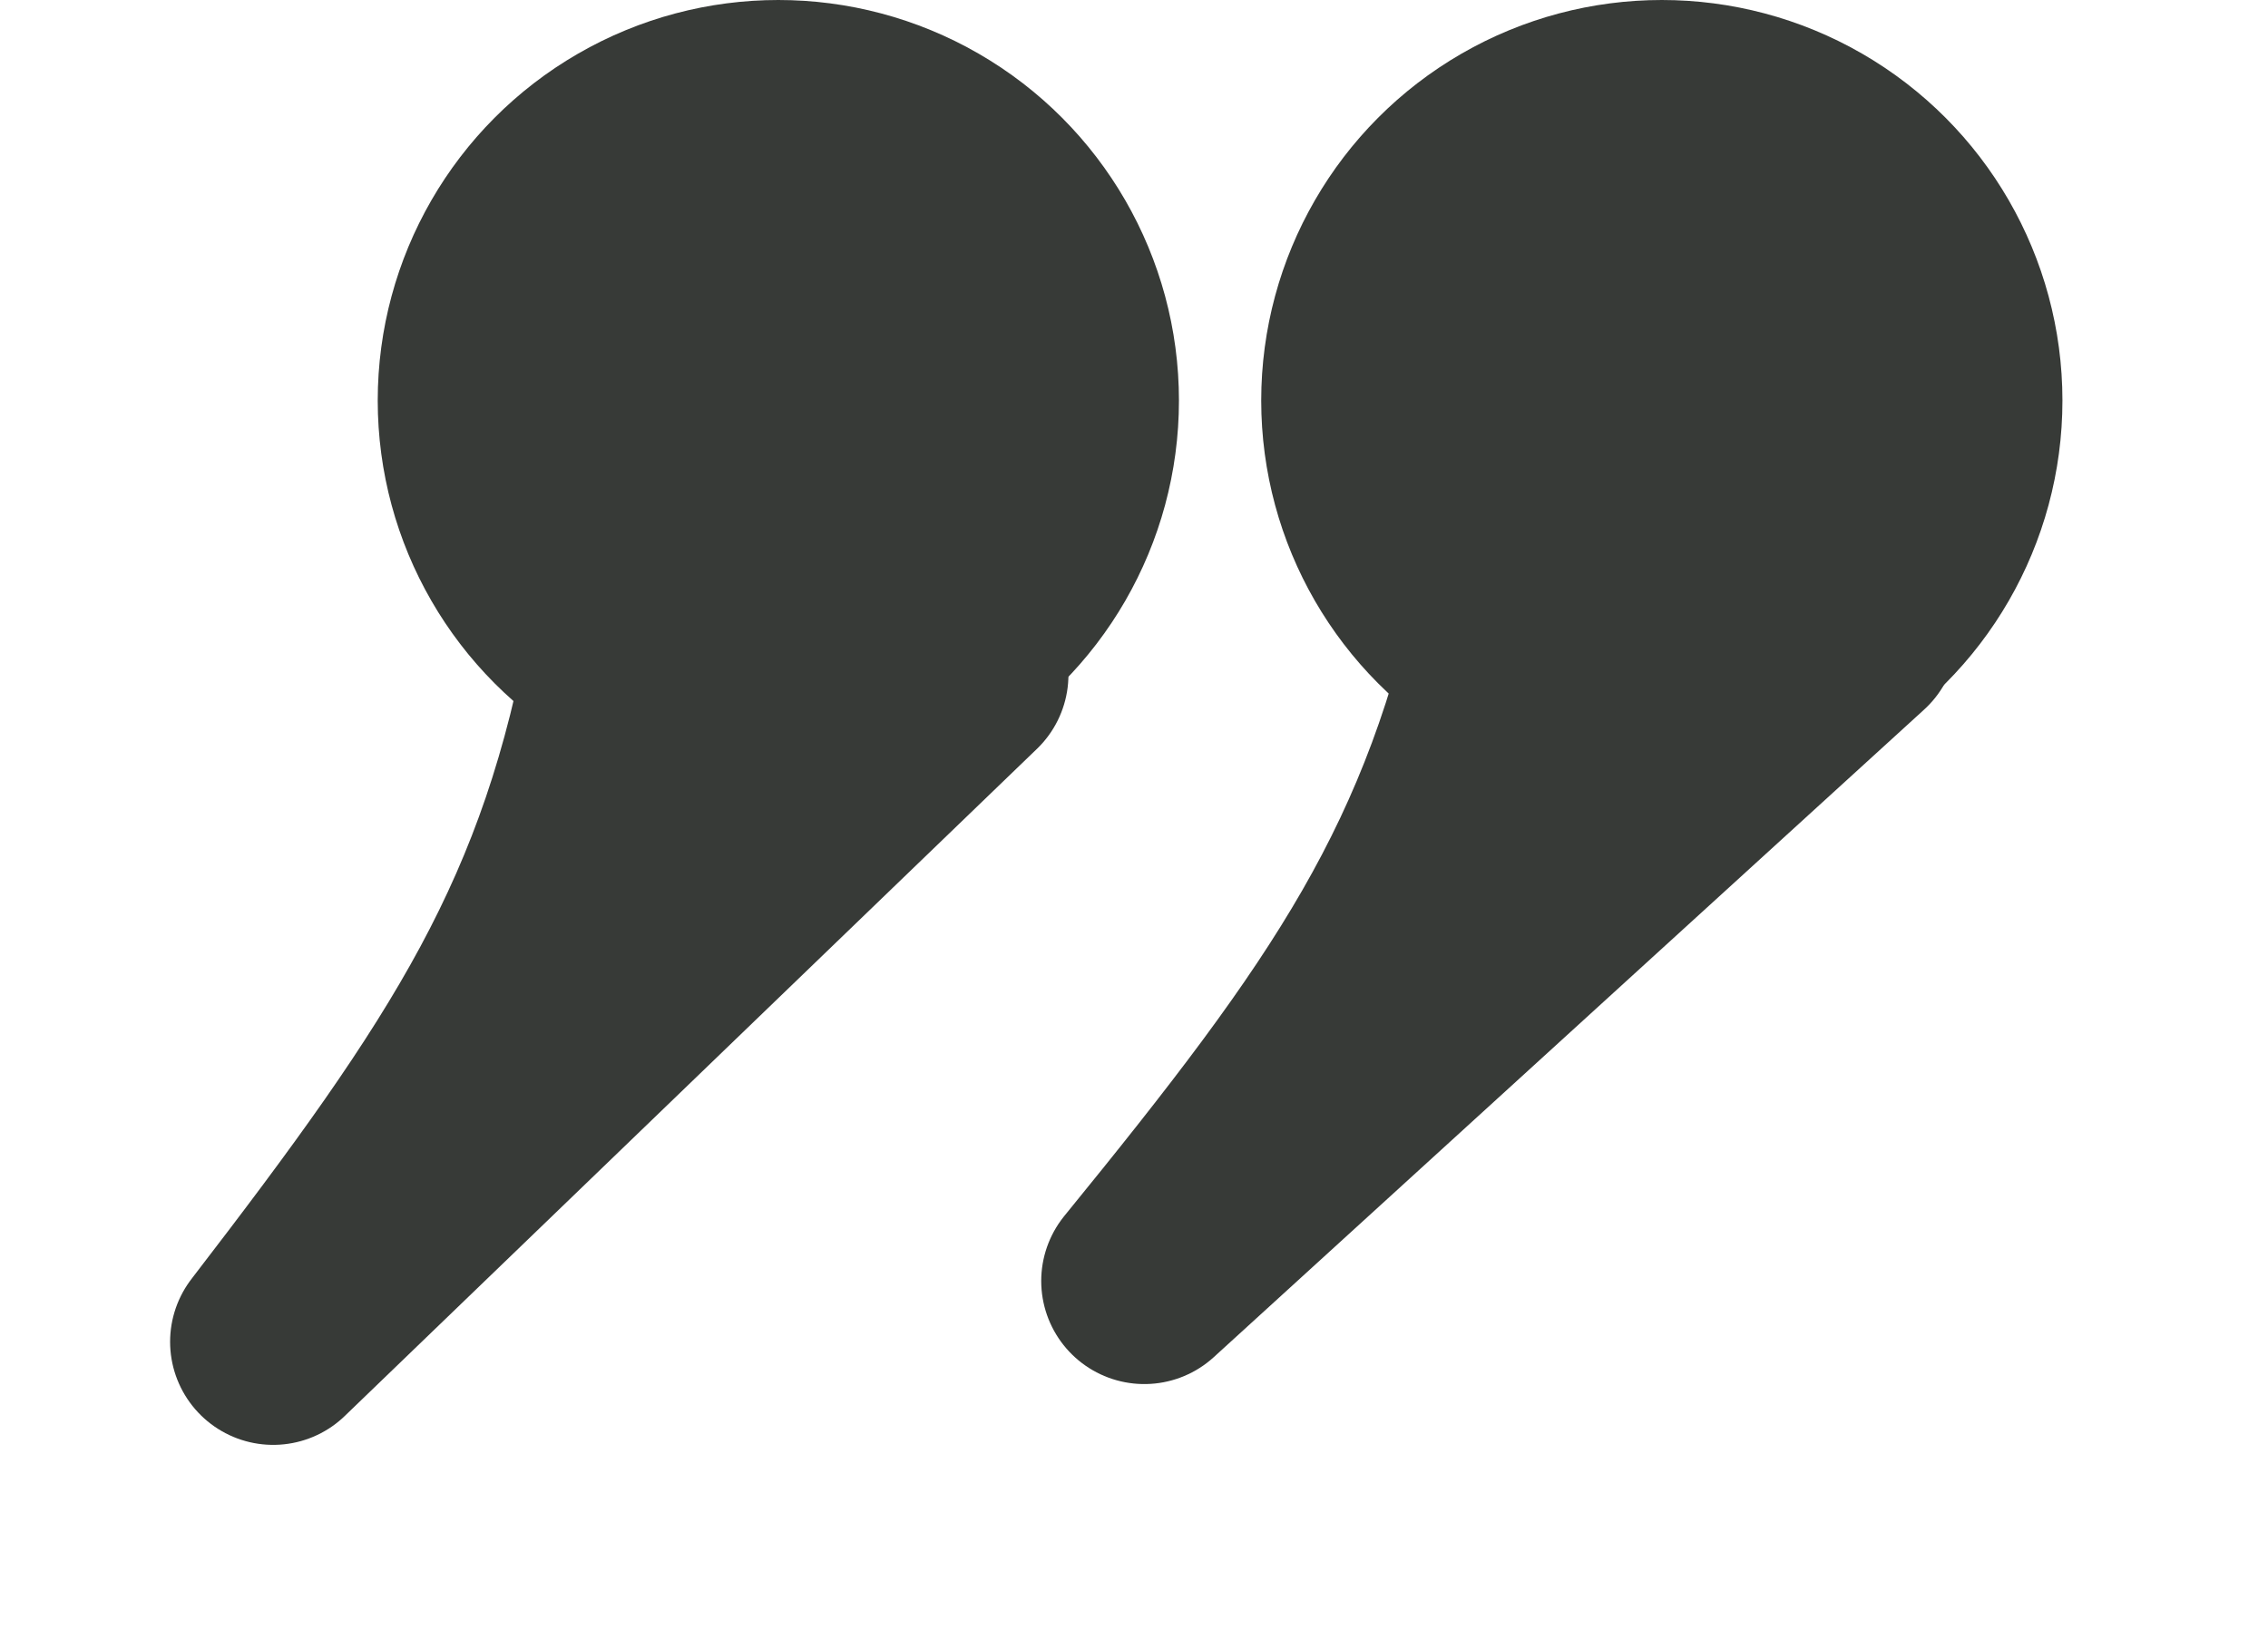
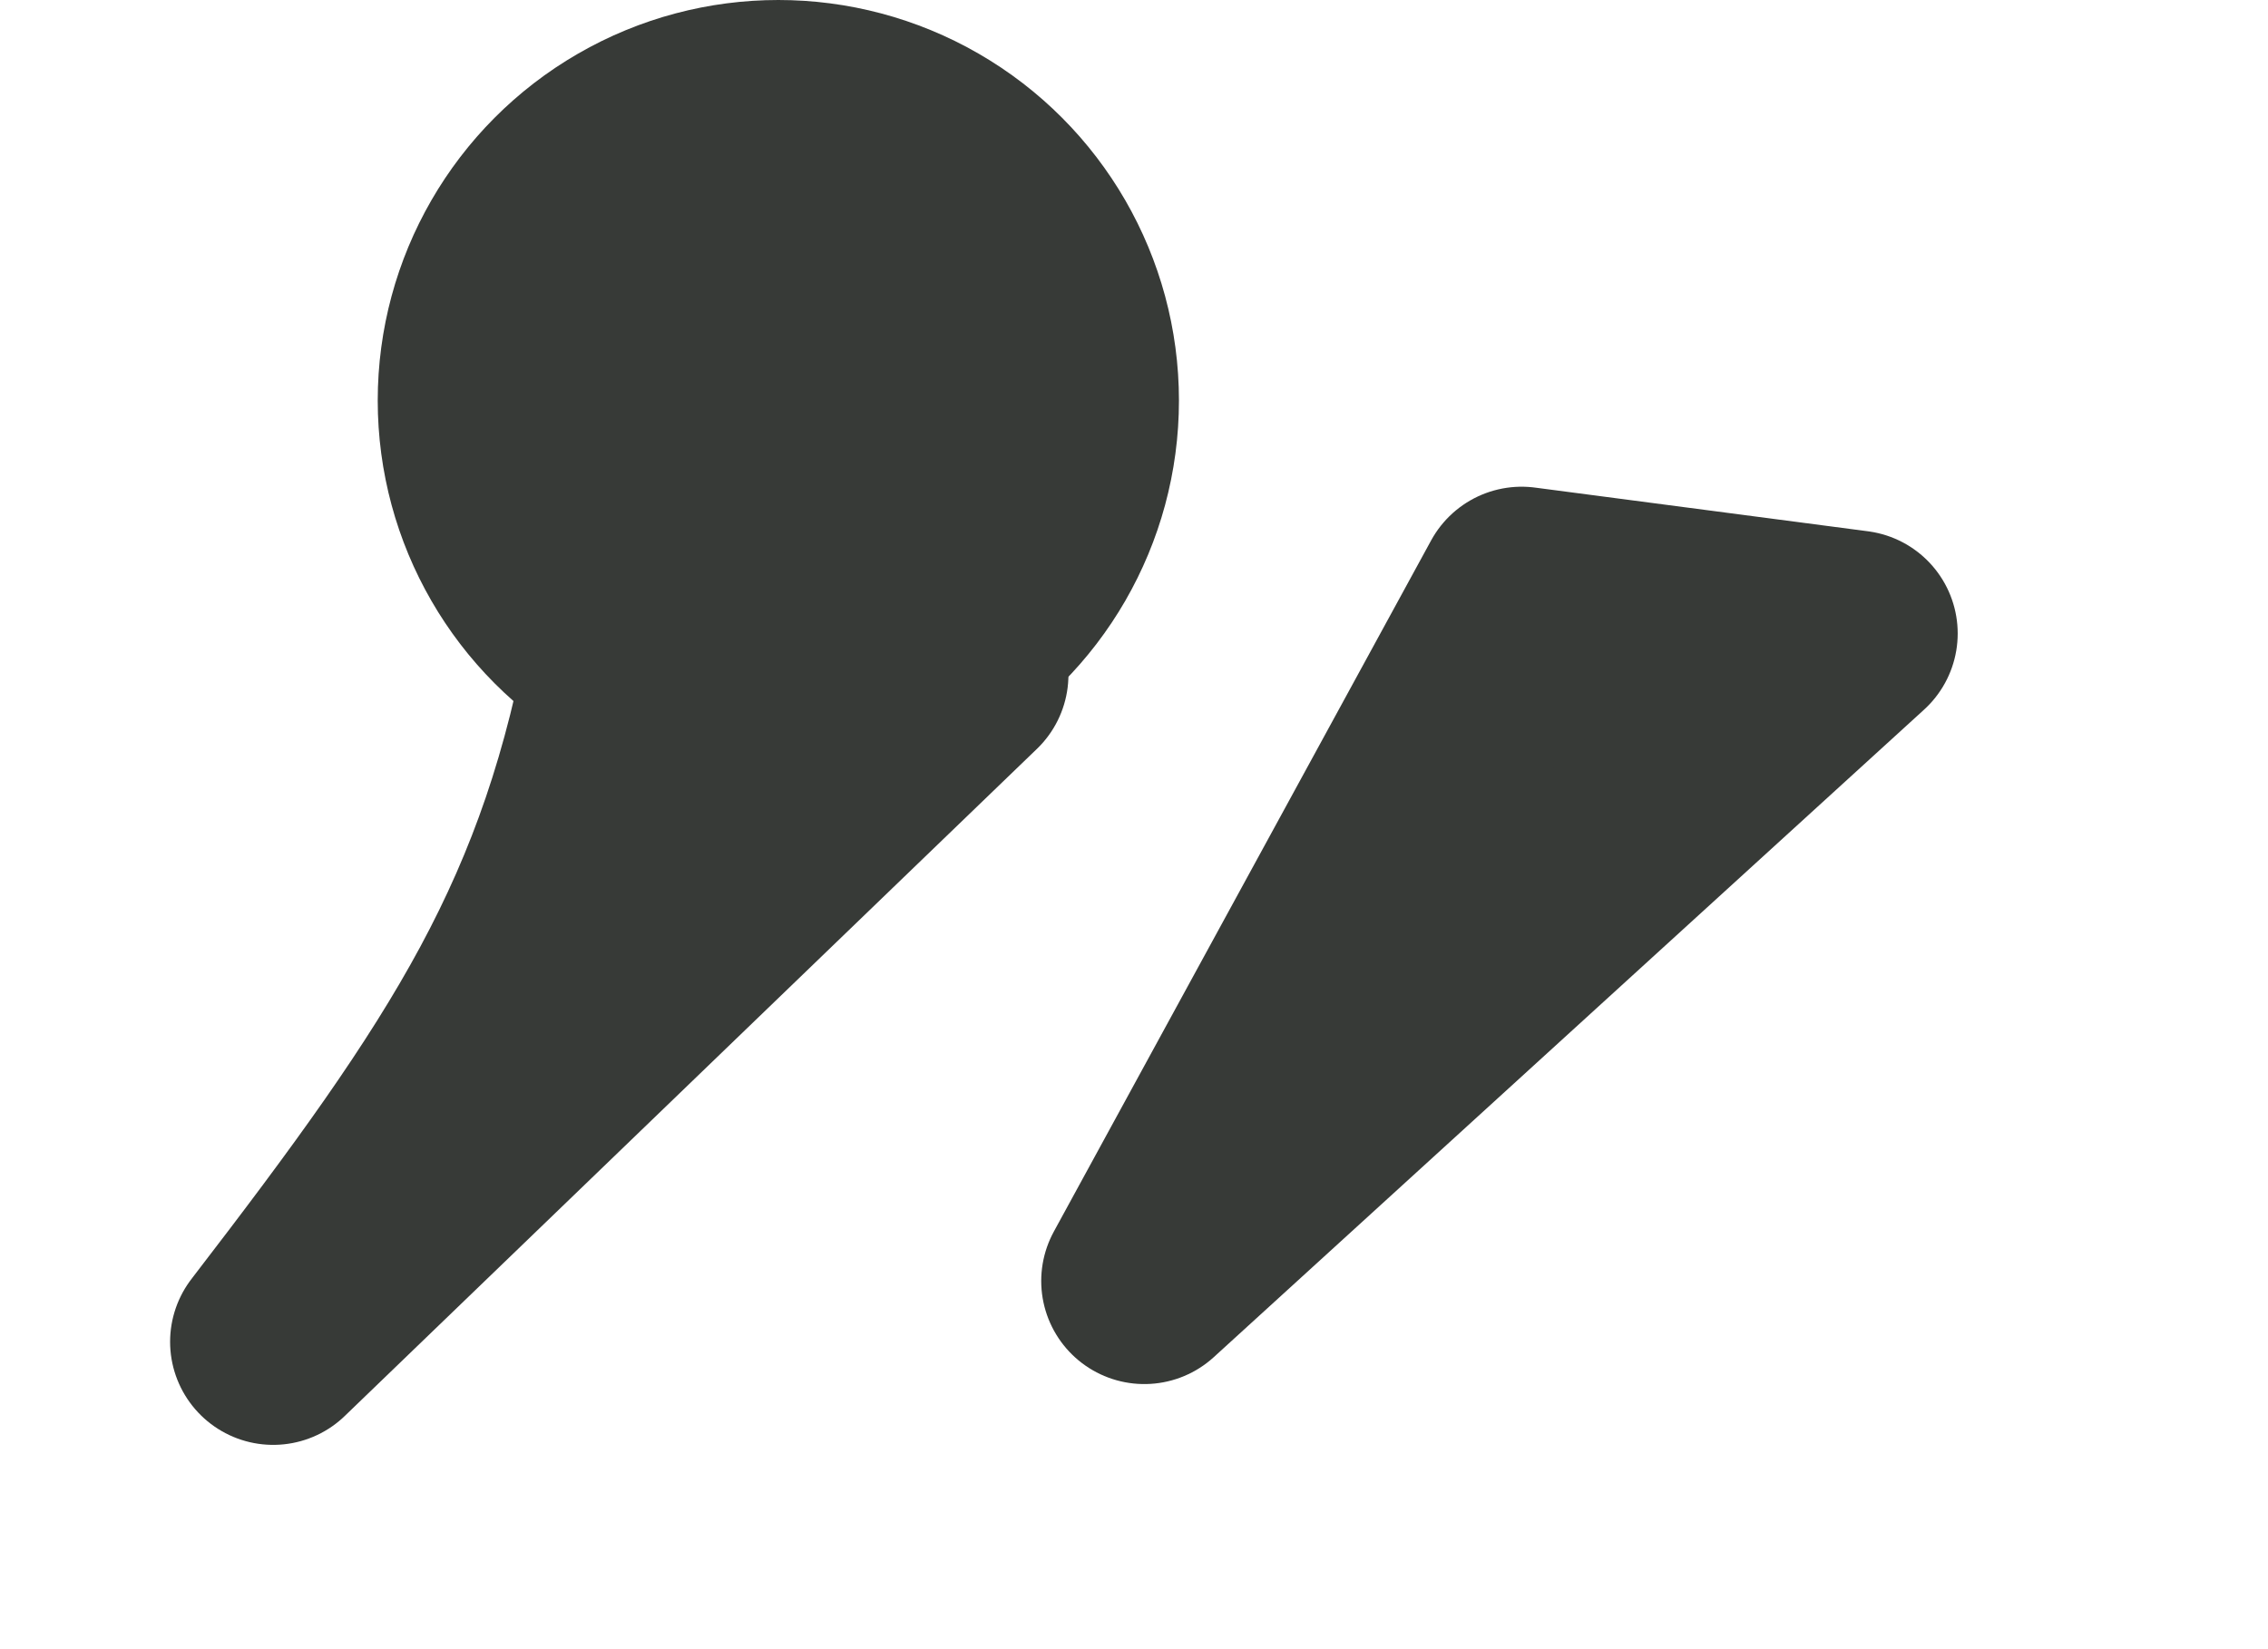
<svg xmlns="http://www.w3.org/2000/svg" width="11" height="8" viewBox="0 0 11 8" fill="none">
  <circle cx="3.775" cy="1.943" r="1.943" fill="#373A37" />
  <path d="M1.325 6.509L4.682 3.273L3.062 3.106C2.82 4.468 2.328 5.205 1.325 6.509Z" fill="#373A37" stroke="#373A37" stroke-linejoin="round" />
-   <circle cx="8.06" cy="1.943" r="1.943" fill="#373A37" />
-   <path d="M5.55 6.214L8.995 3.073L7.38 2.861C7.101 4.216 6.589 4.939 5.55 6.214Z" fill="#373A37" stroke="#373A37" stroke-linejoin="round" />
+   <path d="M5.55 6.214L8.995 3.073L7.38 2.861Z" fill="#373A37" stroke="#373A37" stroke-linejoin="round" />
</svg>